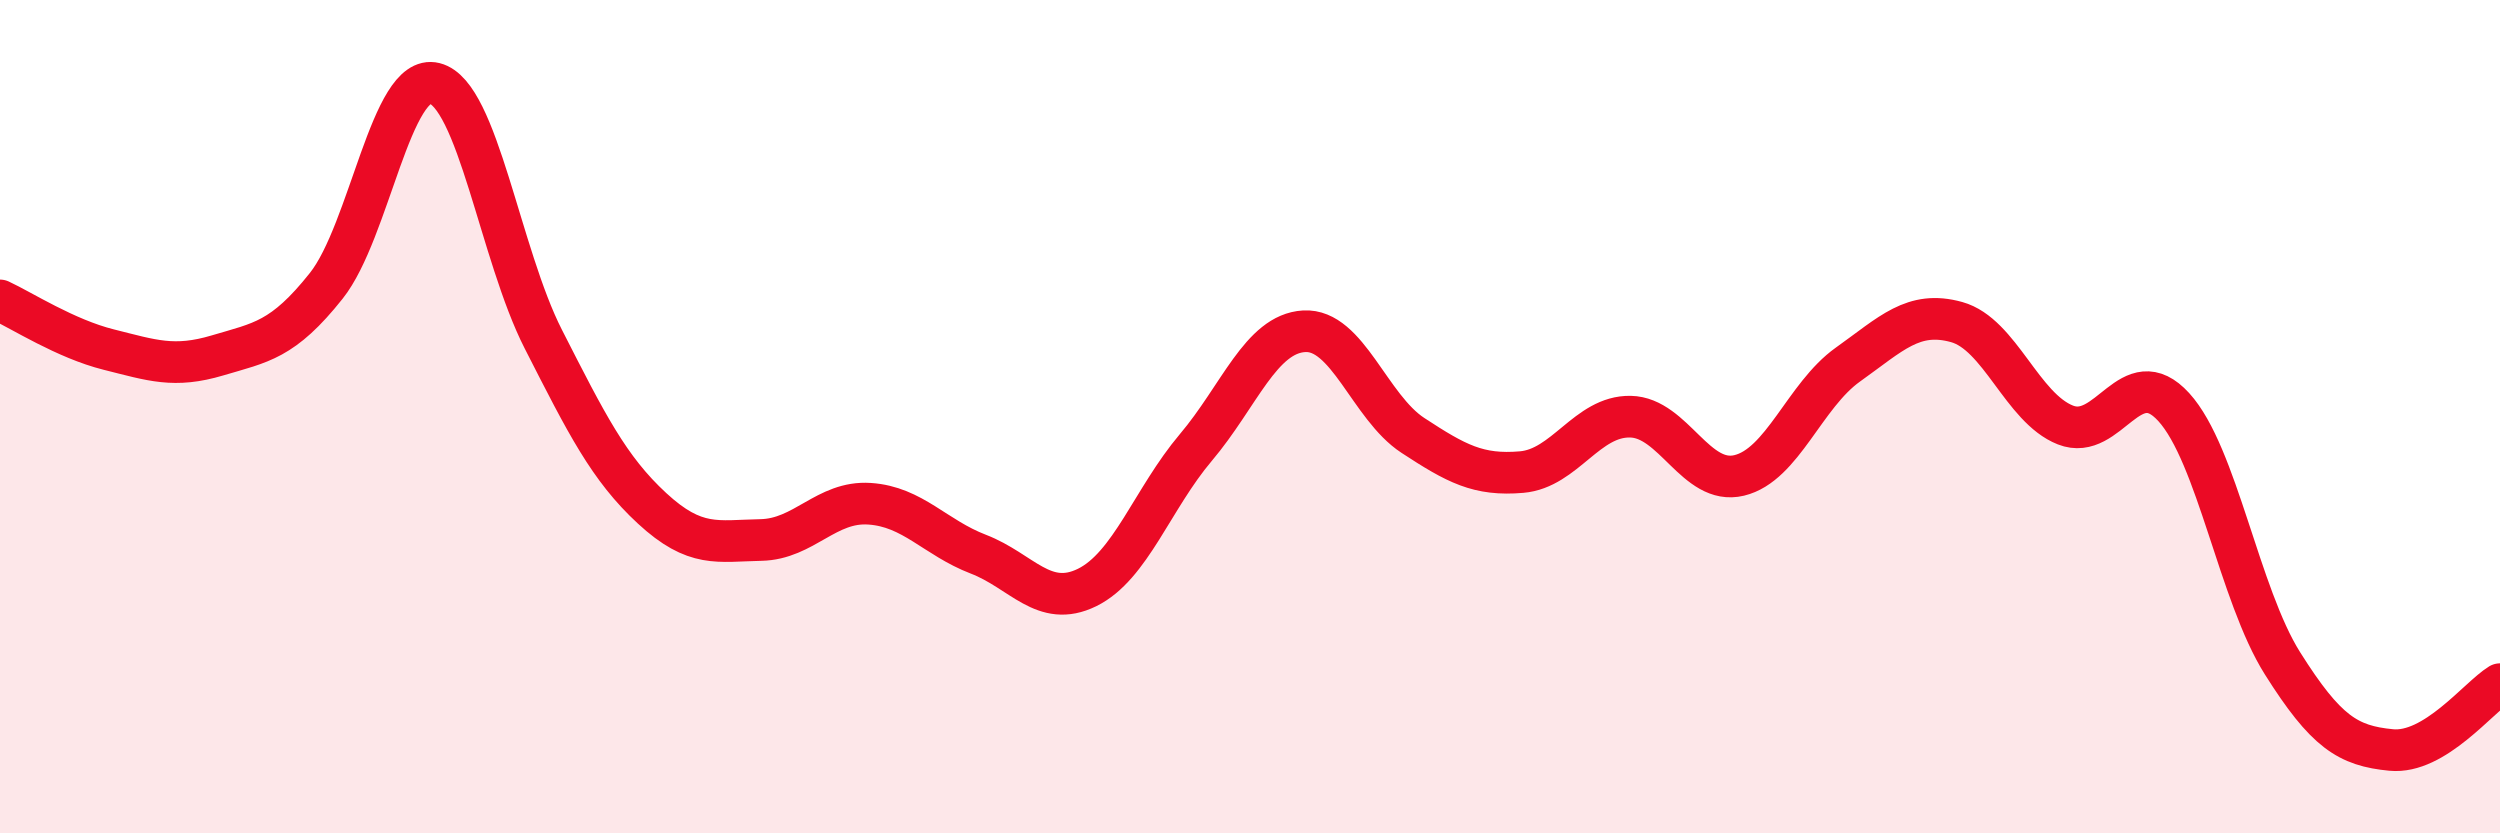
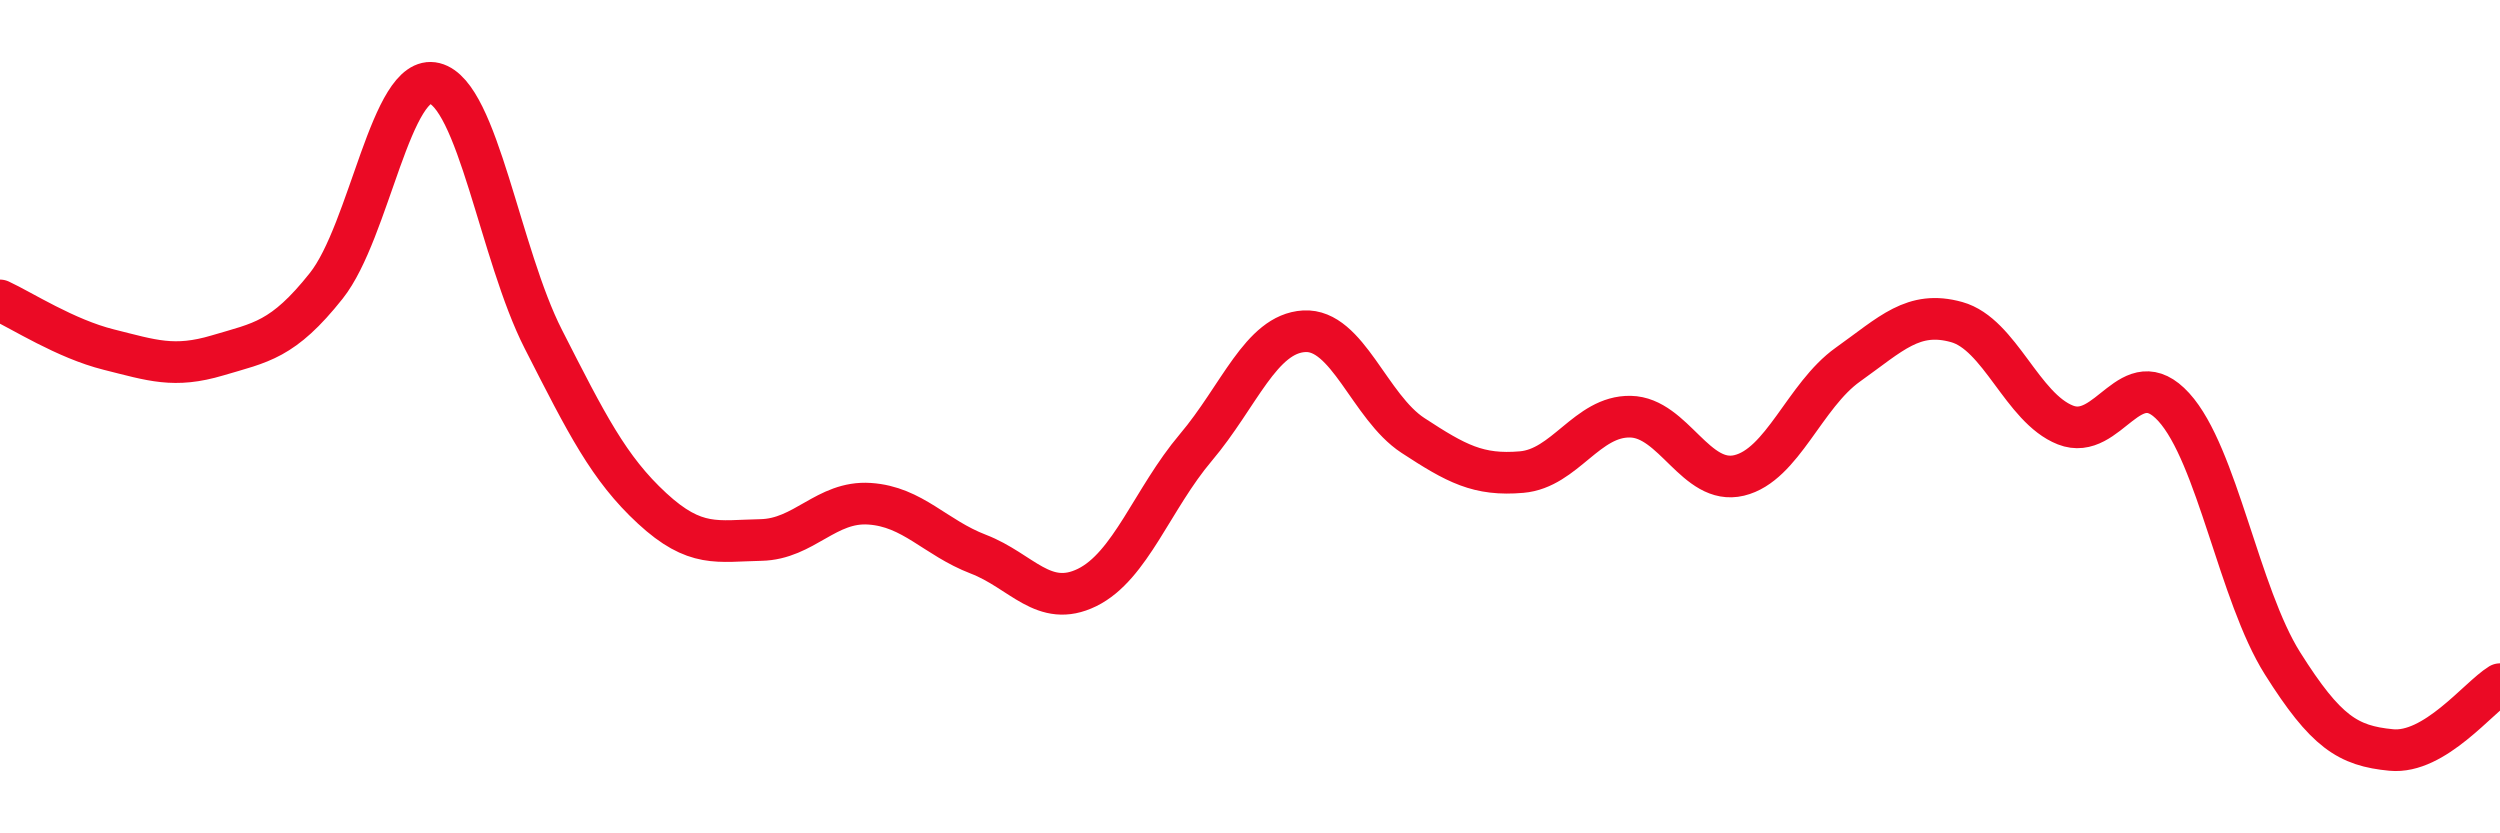
<svg xmlns="http://www.w3.org/2000/svg" width="60" height="20" viewBox="0 0 60 20">
-   <path d="M 0,7.21 C 0.52,7.45 1.57,8.13 2.61,8.39 C 3.65,8.65 4.18,8.84 5.22,8.53 C 6.26,8.22 6.79,8.17 7.83,6.86 C 8.87,5.55 9.39,1.74 10.43,2 C 11.47,2.26 12,6.1 13.04,8.14 C 14.08,10.18 14.61,11.24 15.65,12.2 C 16.69,13.16 17.22,12.98 18.26,12.96 C 19.3,12.94 19.83,12.02 20.87,12.09 C 21.91,12.16 22.44,12.9 23.48,13.3 C 24.52,13.7 25.05,14.61 26.09,14.1 C 27.13,13.59 27.66,11.97 28.7,10.74 C 29.74,9.51 30.26,8.01 31.3,7.95 C 32.34,7.89 32.87,9.77 33.91,10.45 C 34.95,11.13 35.48,11.42 36.52,11.33 C 37.56,11.24 38.09,9.98 39.13,10 C 40.17,10.02 40.7,11.66 41.74,11.41 C 42.78,11.16 43.31,9.49 44.35,8.75 C 45.39,8.01 45.92,7.44 46.96,7.73 C 48,8.02 48.53,9.79 49.57,10.2 C 50.61,10.61 51.13,8.63 52.17,9.77 C 53.21,10.91 53.74,14.27 54.78,15.92 C 55.82,17.57 56.35,17.9 57.39,18 C 58.43,18.1 59.48,16.74 60,16.42L60 20L0 20Z" fill="#EB0A25" opacity="0.1" stroke-linecap="round" stroke-linejoin="round" />
  <path d="M 0,7.21 C 0.52,7.45 1.57,8.13 2.61,8.39 C 3.65,8.65 4.18,8.84 5.22,8.53 C 6.26,8.22 6.79,8.17 7.83,6.86 C 8.87,5.55 9.39,1.74 10.43,2 C 11.47,2.26 12,6.1 13.04,8.14 C 14.08,10.18 14.61,11.24 15.65,12.2 C 16.69,13.16 17.22,12.98 18.26,12.96 C 19.3,12.94 19.83,12.02 20.87,12.09 C 21.91,12.16 22.44,12.9 23.48,13.3 C 24.52,13.7 25.05,14.61 26.09,14.1 C 27.13,13.59 27.66,11.97 28.7,10.74 C 29.74,9.51 30.26,8.01 31.3,7.95 C 32.34,7.89 32.87,9.77 33.91,10.45 C 34.95,11.13 35.48,11.42 36.52,11.33 C 37.56,11.24 38.09,9.98 39.13,10 C 40.17,10.02 40.7,11.66 41.74,11.41 C 42.78,11.16 43.31,9.49 44.35,8.75 C 45.39,8.01 45.92,7.44 46.96,7.73 C 48,8.02 48.53,9.79 49.57,10.2 C 50.61,10.61 51.13,8.63 52.17,9.77 C 53.21,10.91 53.74,14.27 54.78,15.92 C 55.82,17.57 56.35,17.9 57.39,18 C 58.43,18.1 59.48,16.74 60,16.42" stroke="#EB0A25" stroke-width="1" fill="none" stroke-linecap="round" stroke-linejoin="round" />
</svg>